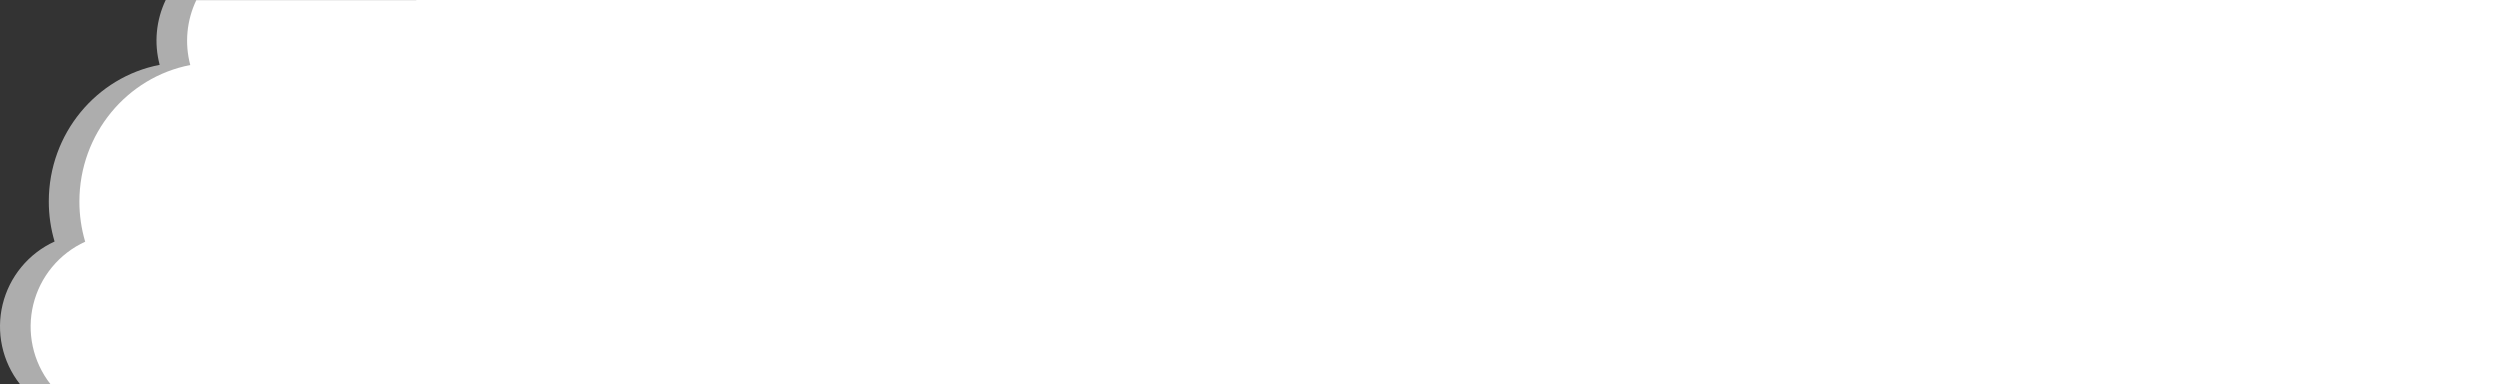
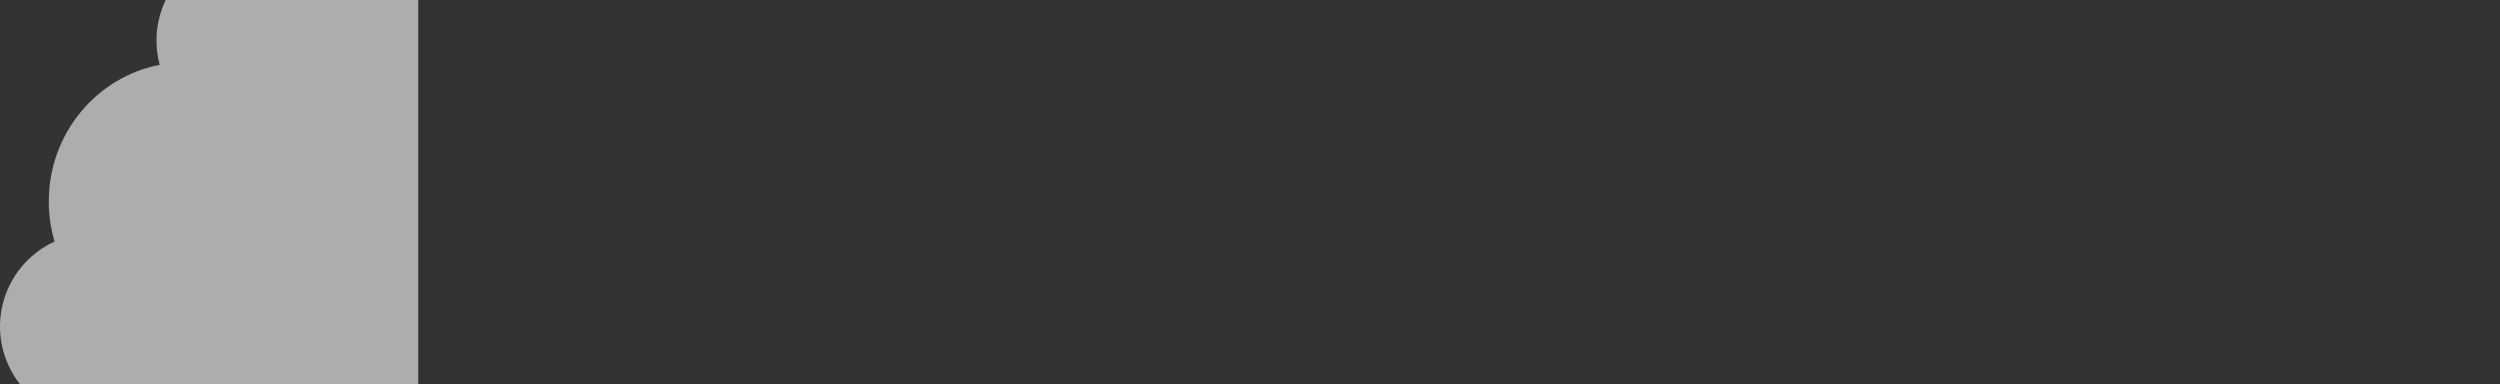
<svg xmlns="http://www.w3.org/2000/svg" width="2402" height="369" viewBox="0 0 2402 369" fill="none">
  <rect x="0" y="0" width="2402" height="369" fill="#333333" stroke="none" />
  <g clip-path="url(#clip0_1_5)">
-     <path d="M345.29 0.17H188.61C179.338 19.592 177.282 41.68 182.81 62.48C122.15 74.2 76.29 128.48 76.29 193.69C76.278 206.737 78.147 219.717 81.84 232.23C69.509 237.869 58.616 246.229 49.981 256.683C41.345 267.136 35.191 279.411 31.982 292.585C28.772 305.759 28.59 319.489 31.449 332.743C34.309 345.997 40.135 358.431 48.49 369.11H401.72V0.17H345.29Z" fill="white" />
    <path opacity="0.6" d="M315.887 0H159.207C149.935 19.422 147.879 41.51 153.407 62.31C92.757 74 46.887 128.32 46.887 193.52C46.874 206.567 48.743 219.547 52.437 232.06C40.098 237.698 29.198 246.061 20.557 256.52C11.915 266.978 5.758 279.26 2.548 292.441C-0.662 305.622 -0.841 319.36 2.023 332.62C4.888 345.881 10.722 358.319 19.087 369H401.827V0H315.887Z" fill="white" />
-     <path d="M400 0H2484V369H400V0Z" fill="white" />
  </g>
  <defs>
    <clipPath id="clip0_1_5">
      <rect width="2402" height="369" fill="white" />
    </clipPath>
  </defs>
</svg>